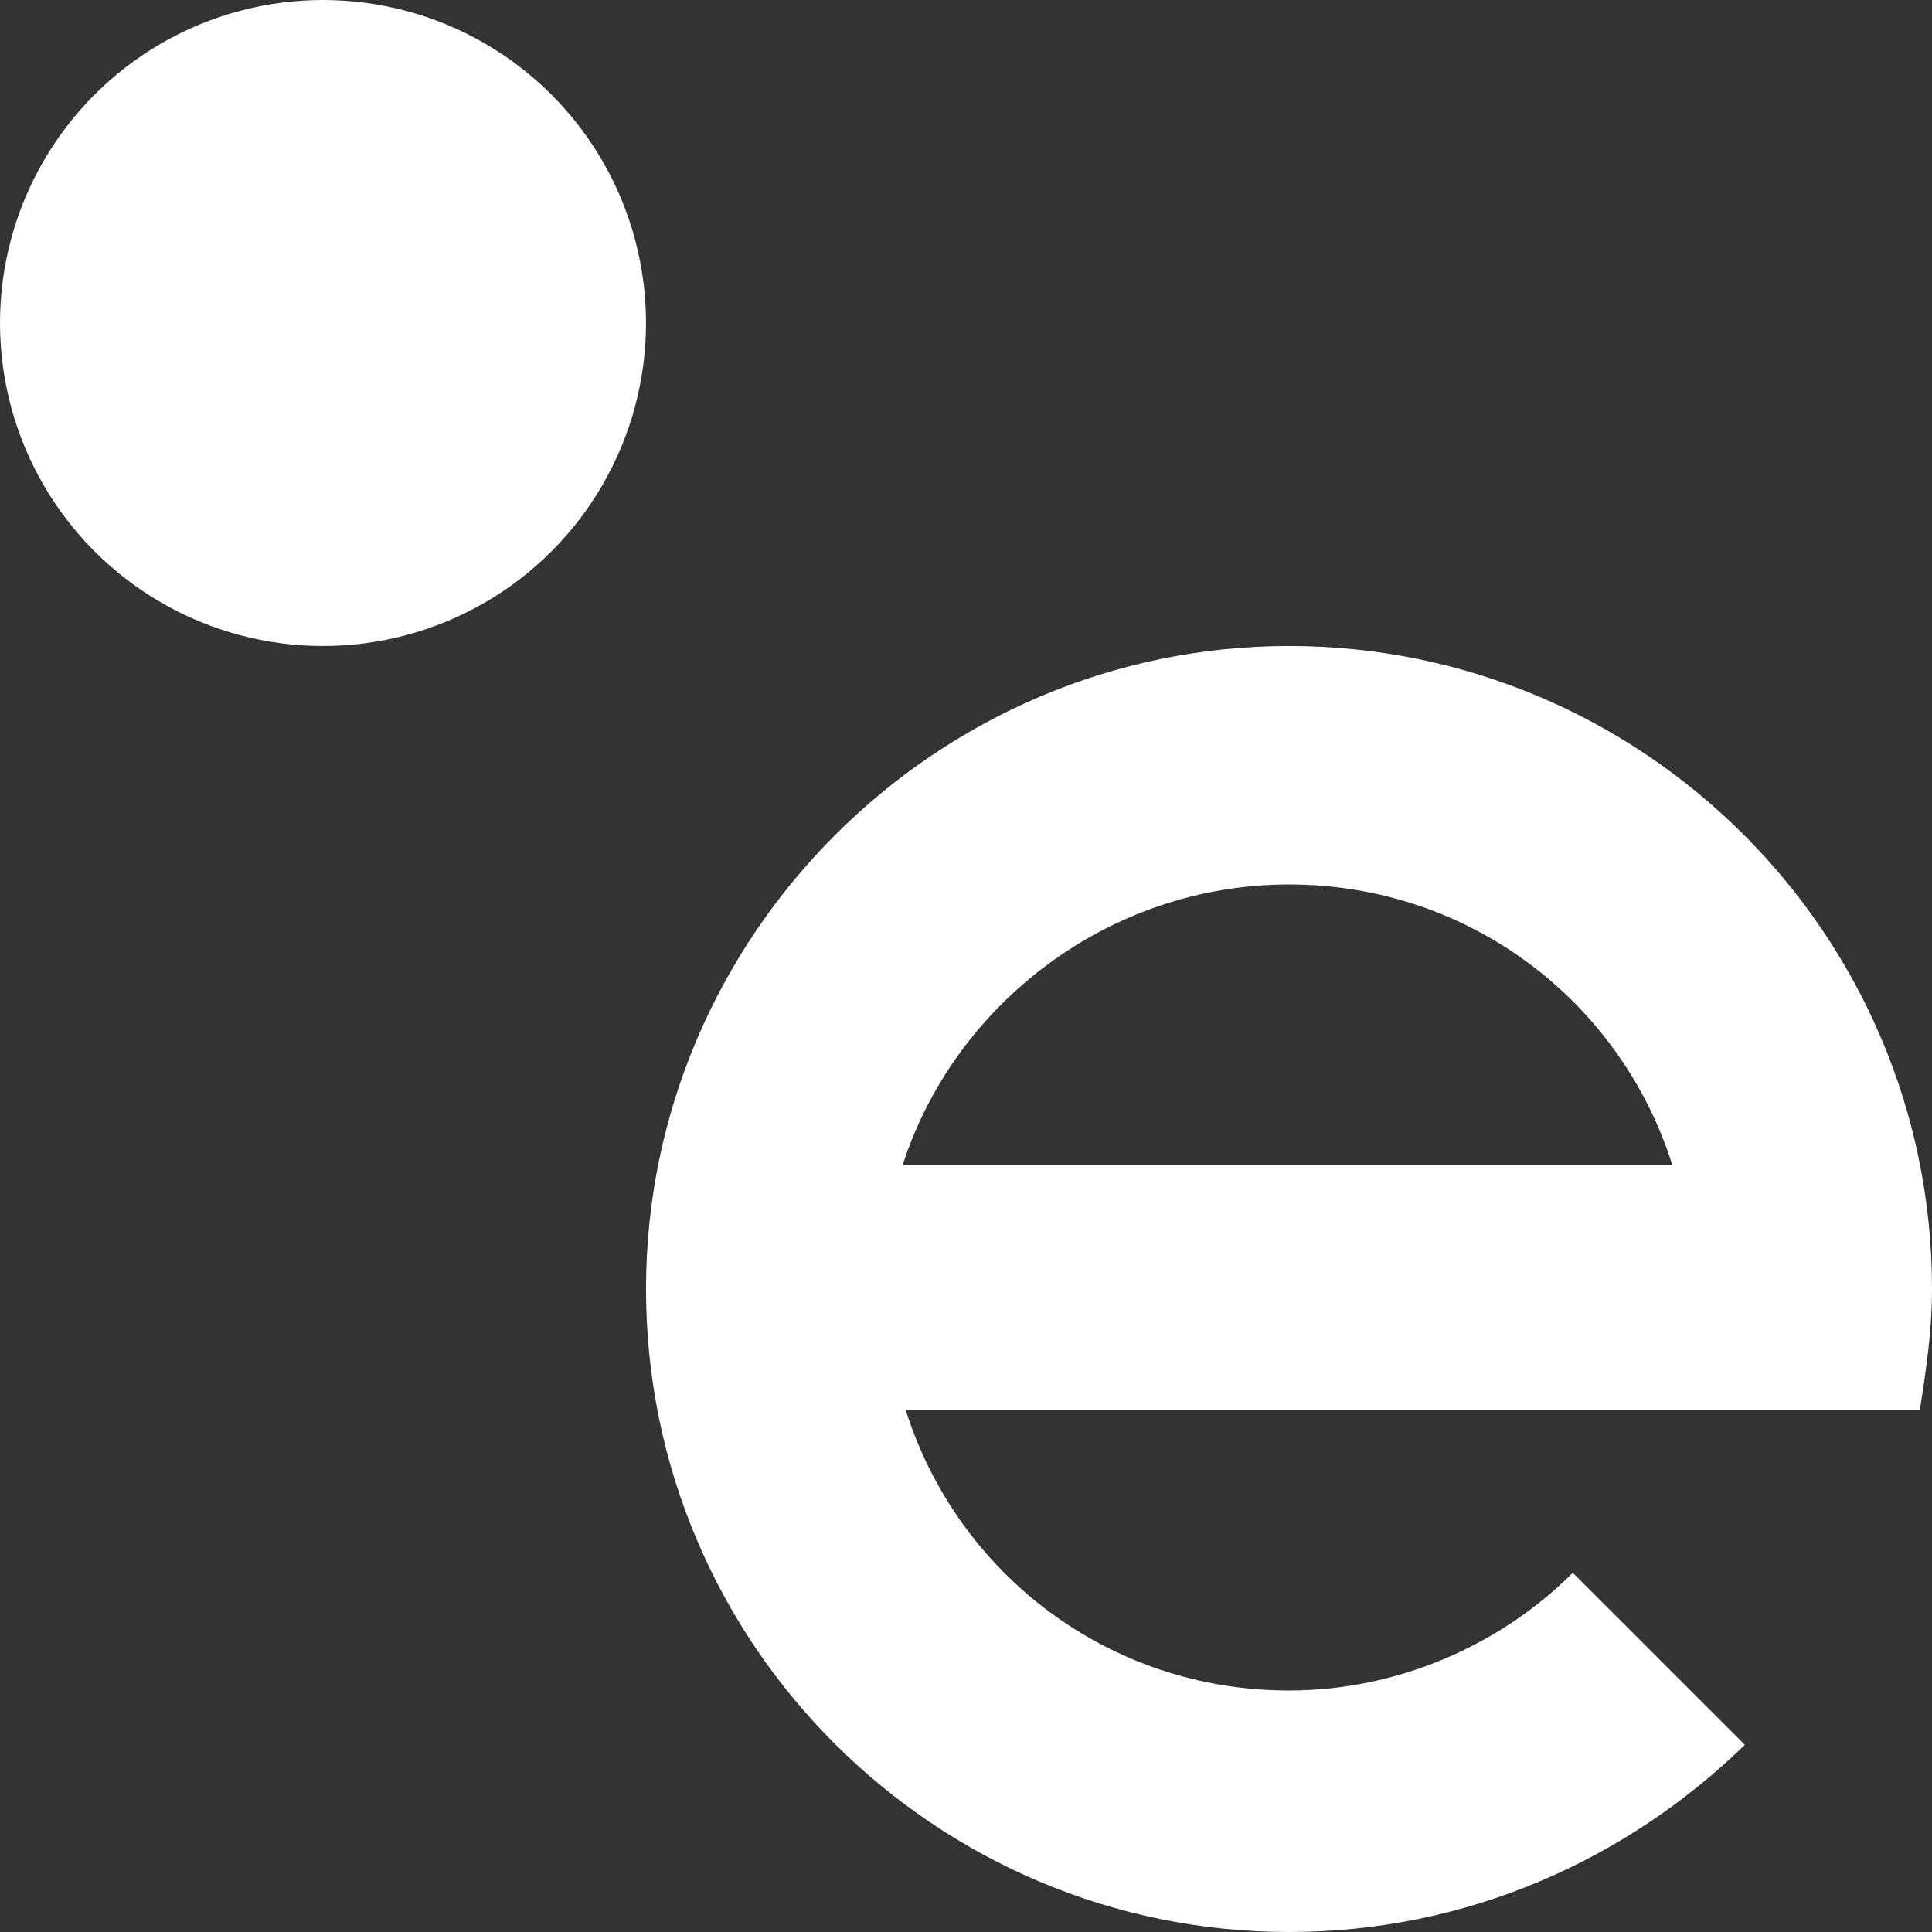
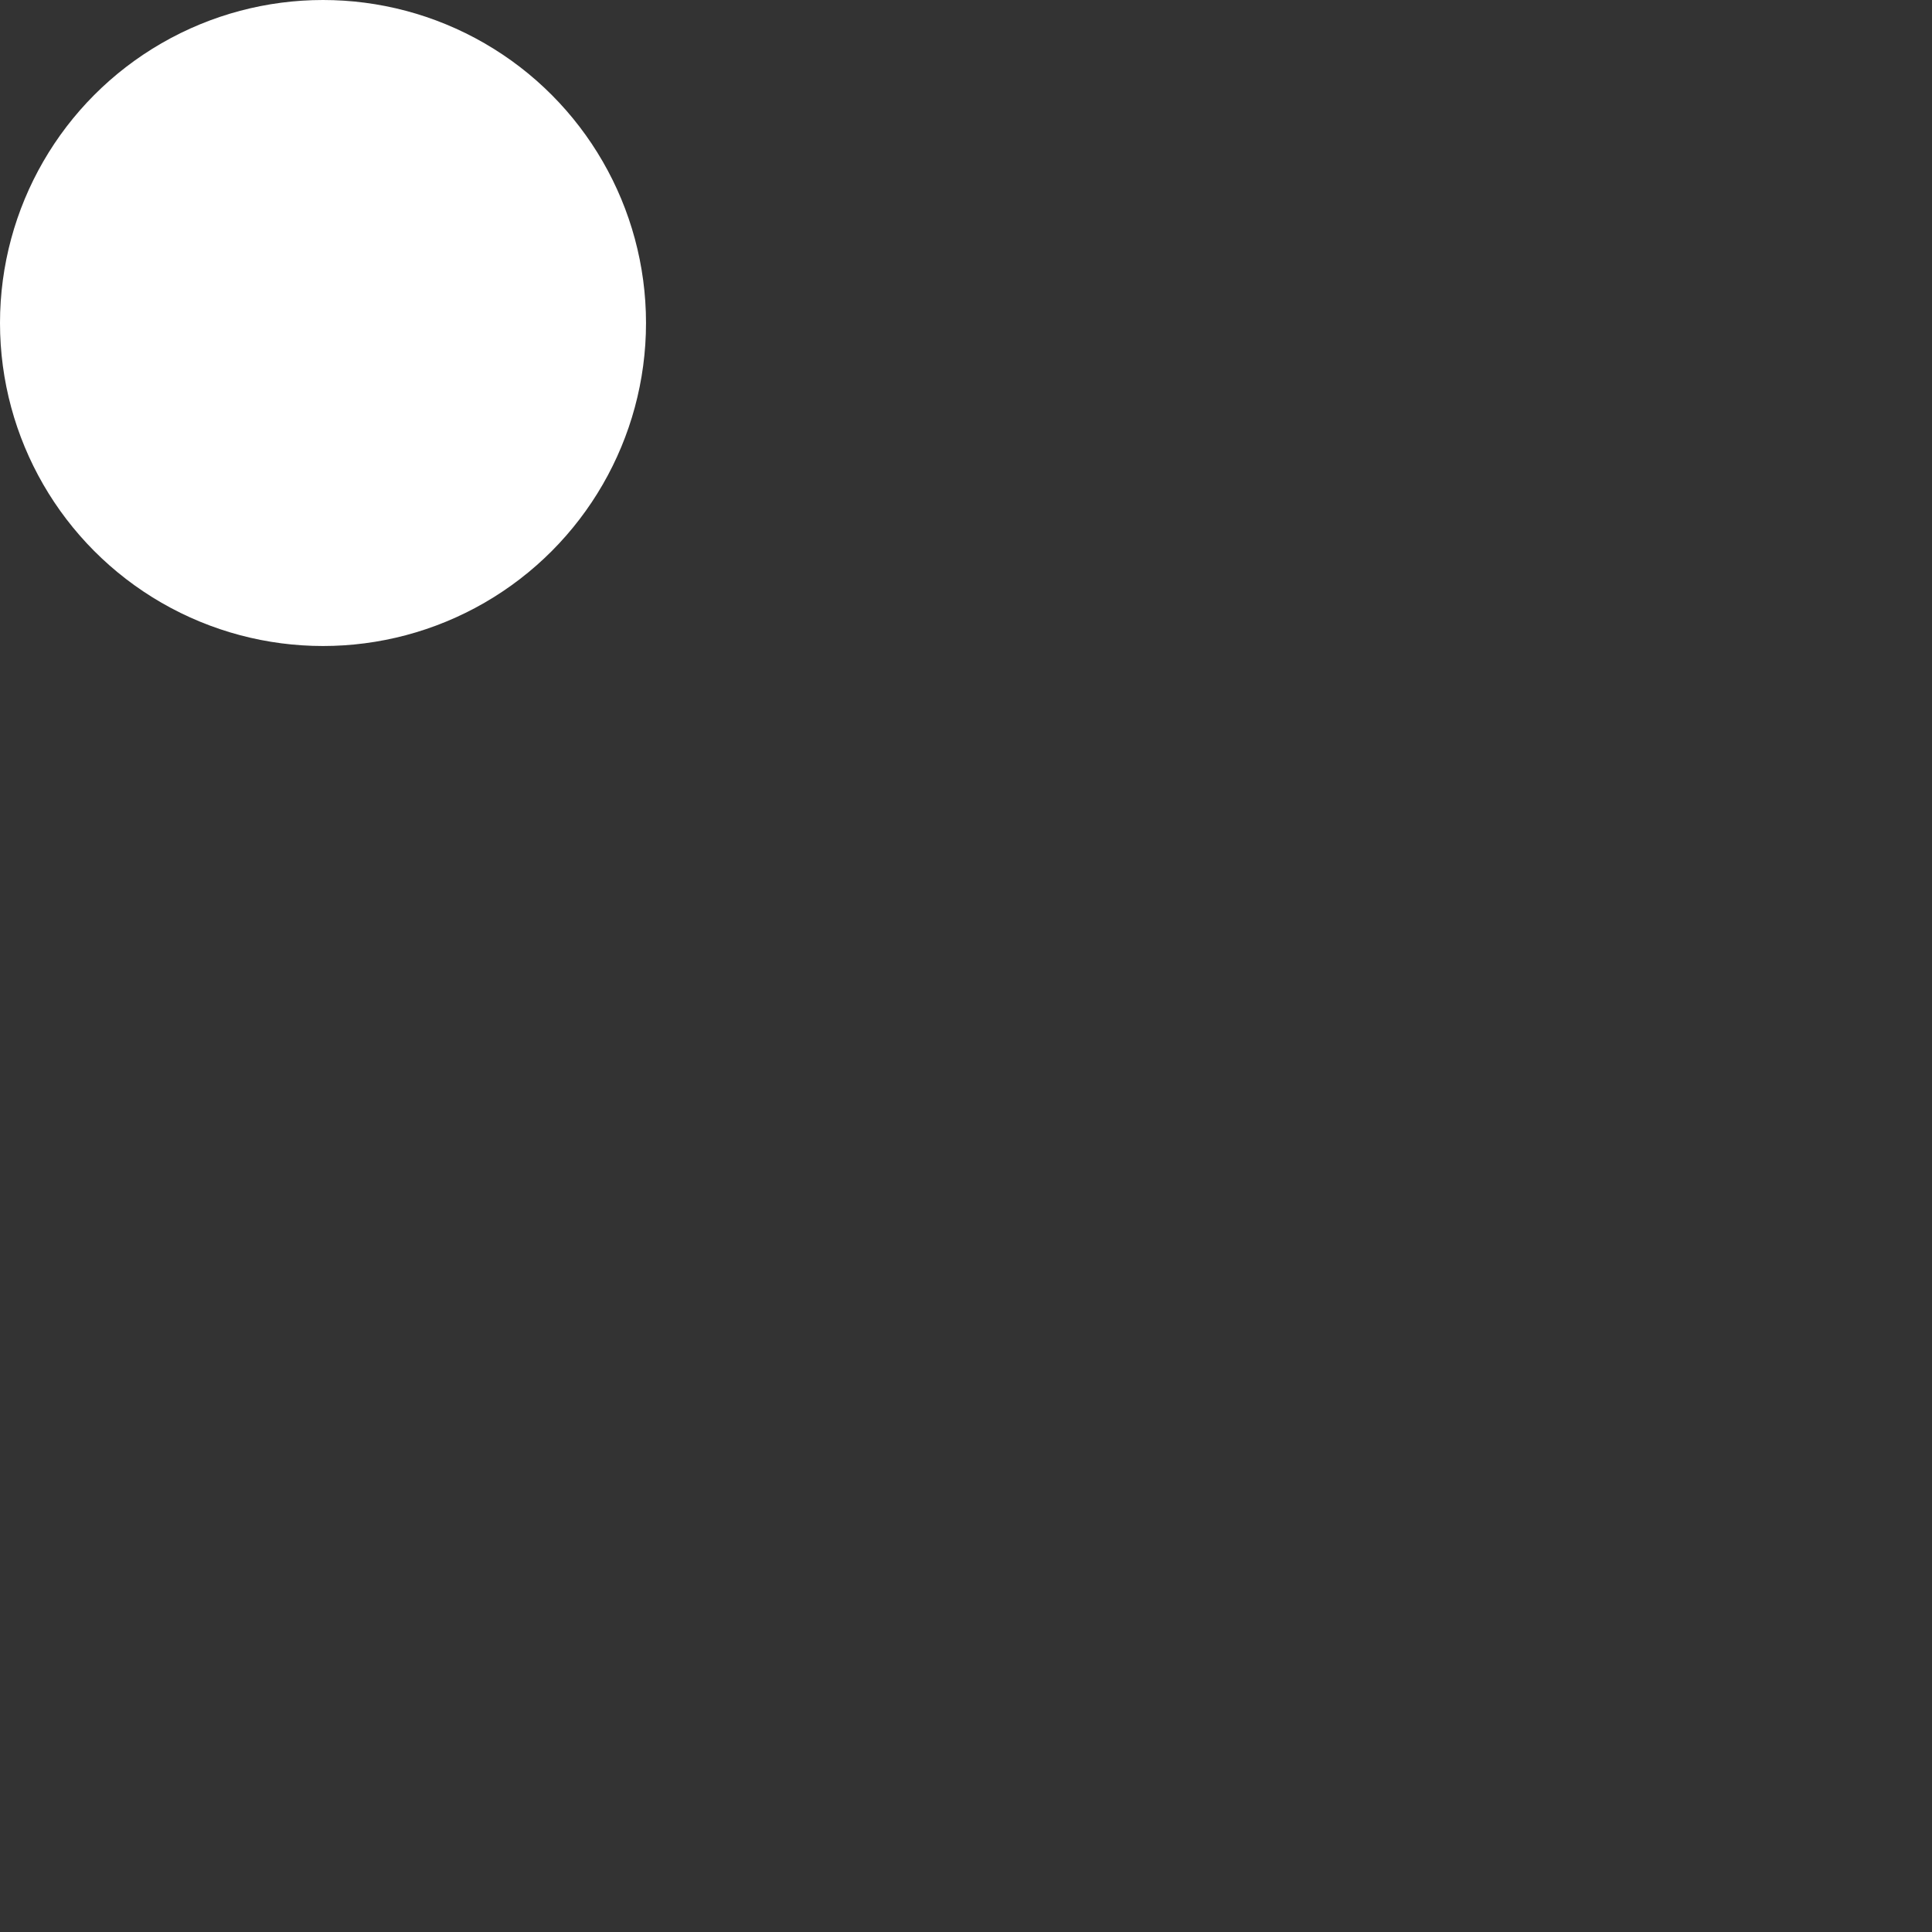
<svg xmlns="http://www.w3.org/2000/svg" version="1.1" id="Livello_1" x="0px" y="0px" viewBox="0 0 64 64" style="enable-background:new 0 0 64 64;" xml:space="preserve">
  <rect x="0" y="0" width="64" height="64" fill="#333333" stroke="none" />
  <style type="text/css">
	.st0{fill:#FFFFFF;}
</style>
  <g>
    <circle class="st0" cx="10.7" cy="10.7" r="10.7" />
-     <path class="st0" d="M42.7,56c-6,0-11-3.9-12.7-9.3h16.7h8.7h8.2c0.2-1.3,0.4-2.6,0.4-4c0-11.8-9.6-21.3-21.3-21.3   s-21.3,9.6-21.3,21.3c0,11.8,9.6,21.3,21.3,21.3c5.9,0,11.2-2.4,15.1-6.2l-5.7-5.7C49.7,54.5,46.3,56,42.7,56z M42.7,29.3   c6,0,11,3.9,12.7,9.3H29.9C31.6,33.3,36.7,29.3,42.7,29.3z" />
  </g>
</svg>